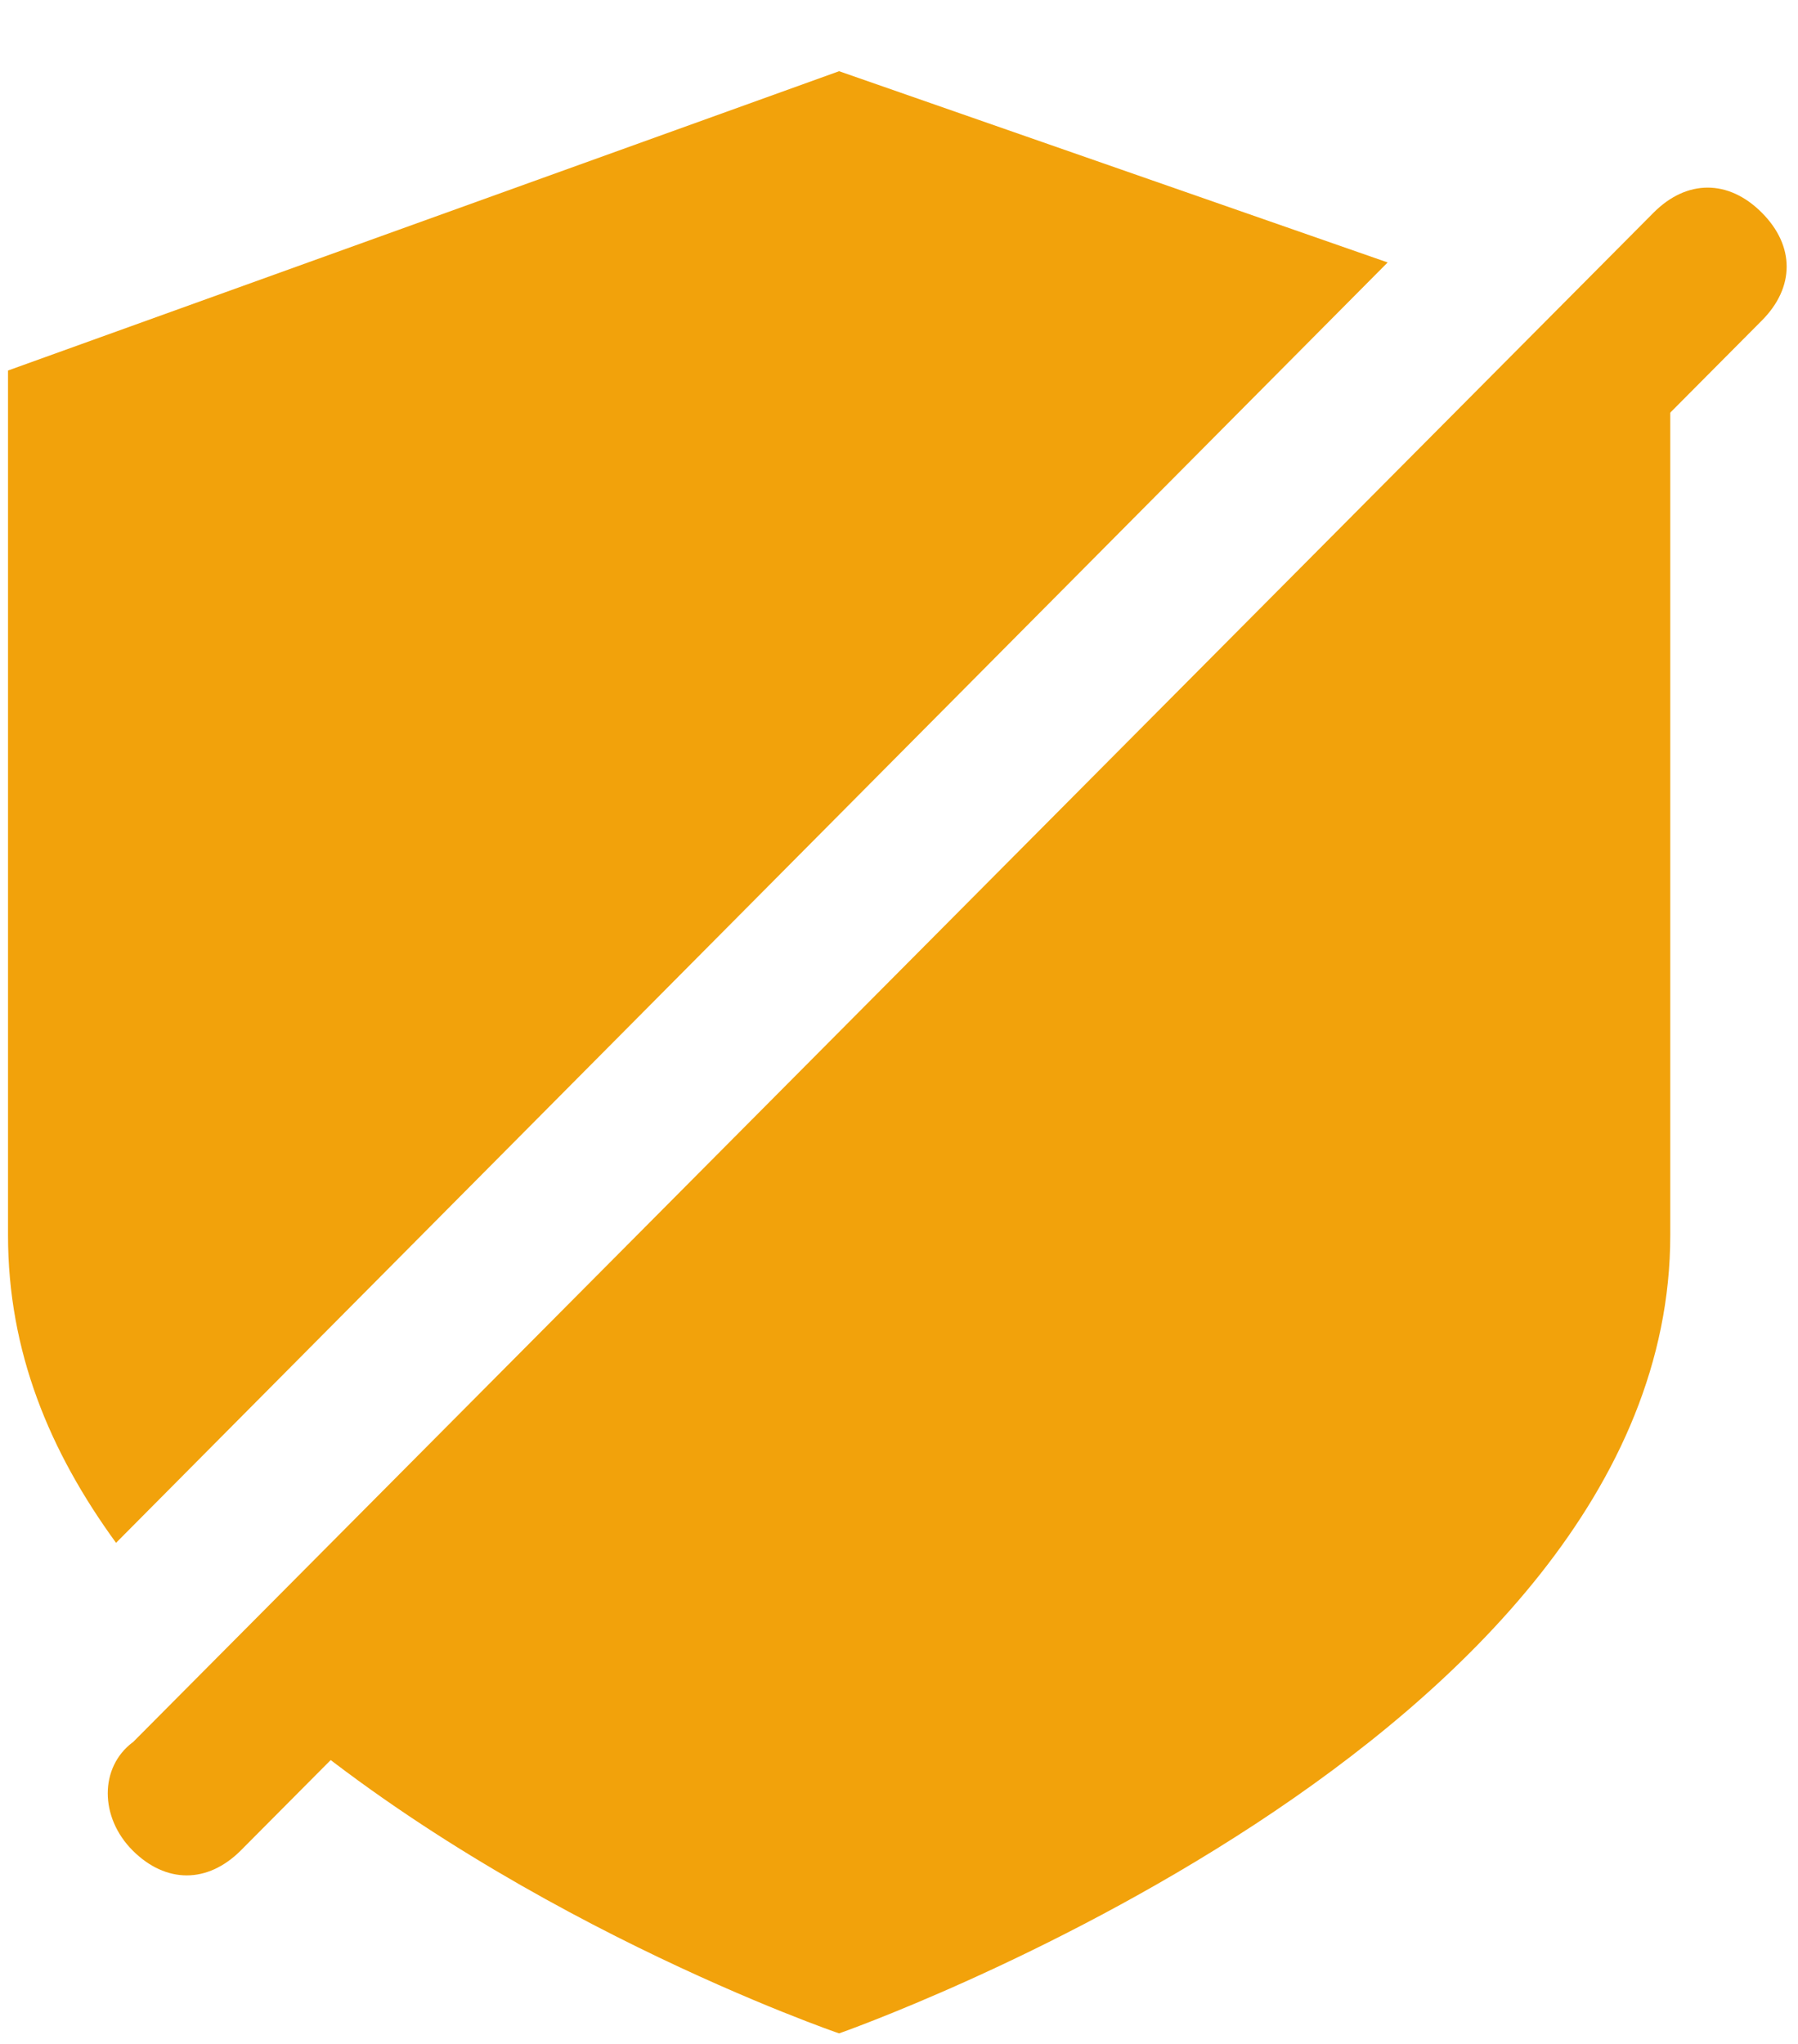
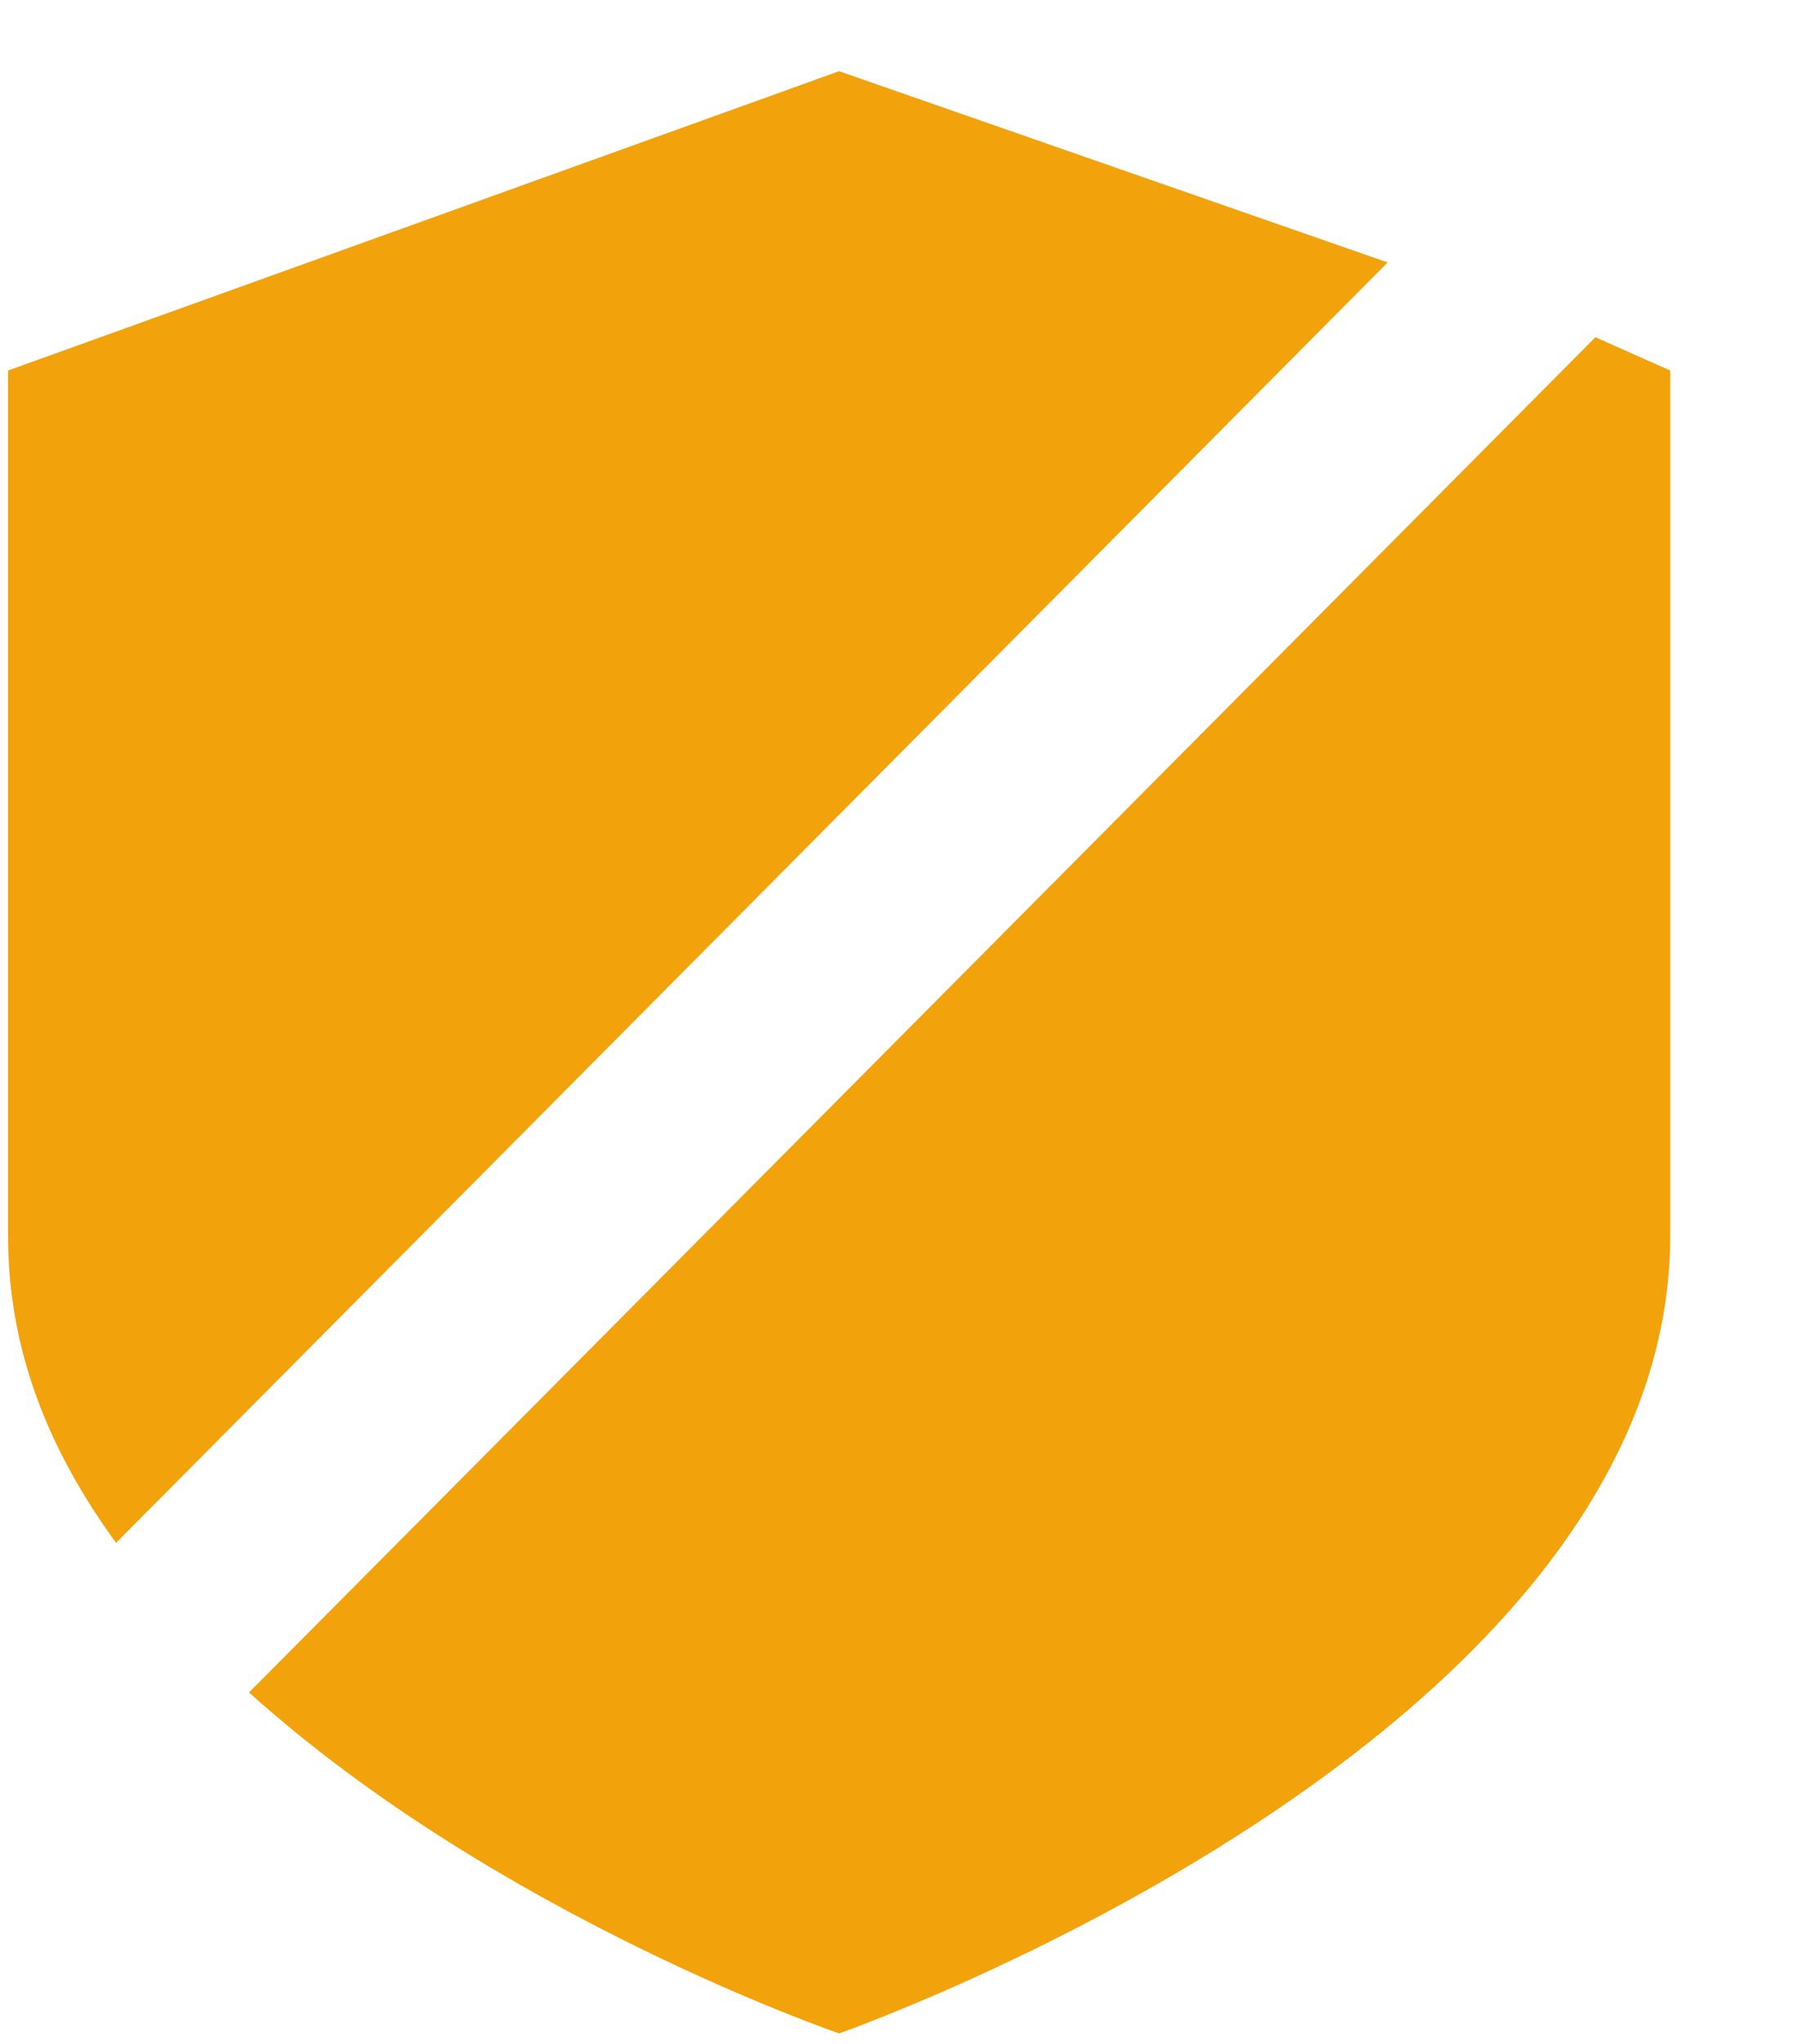
<svg xmlns="http://www.w3.org/2000/svg" width="22" height="25" viewBox="0 0 22 25" fill="none">
  <path d="M19.521 4.125L3.047 20.701C6.098 23.447 10.267 24.871 10.267 24.871C10.267 24.871 20.437 21.312 20.437 15.108V4.532L19.521 4.125ZM16.979 3.21L10.267 0.871L0.098 4.532V15.108C0.098 16.532 0.606 17.753 1.42 18.871L16.979 3.21Z" fill="#F2A20B" />
-   <path d="M1.624 21.312L20.234 2.6C20.64 2.193 21.149 2.193 21.556 2.6C21.963 3.007 21.963 3.515 21.556 3.922L2.946 22.634C2.539 23.04 2.03 23.04 1.623 22.634C1.217 22.227 1.217 21.617 1.623 21.311L1.624 21.312Z" fill="#F2A20B" />
</svg>